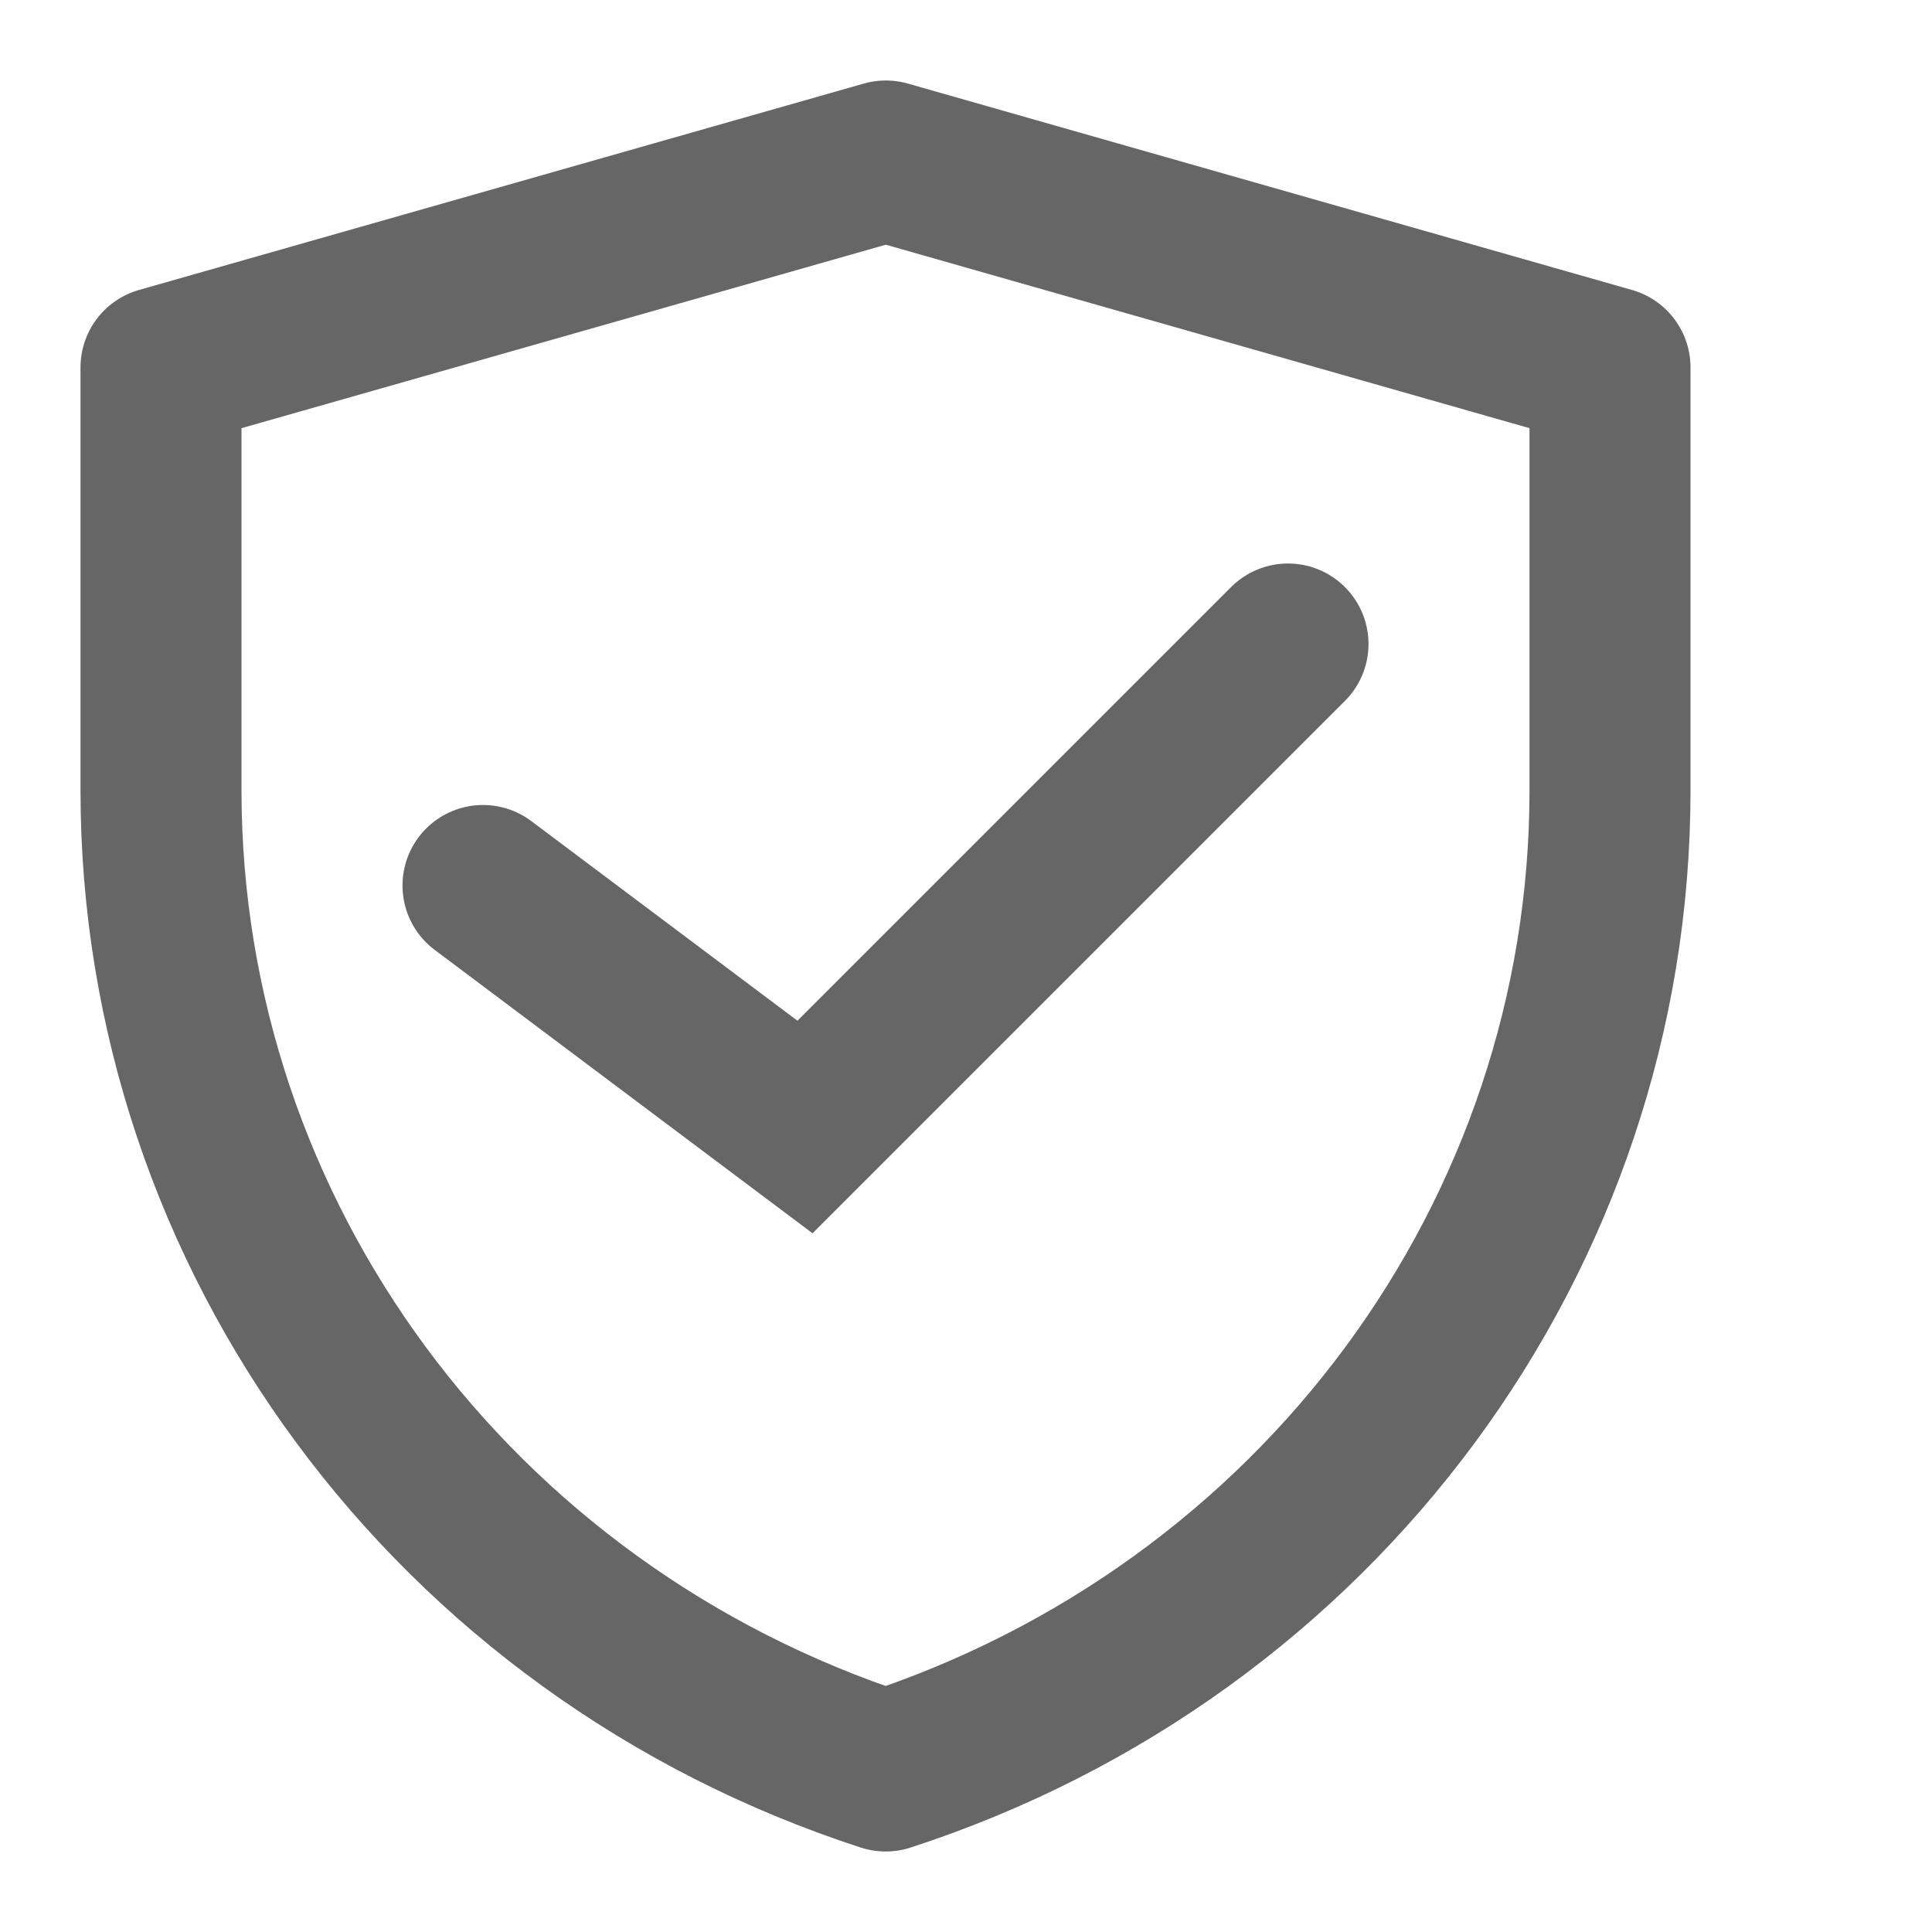
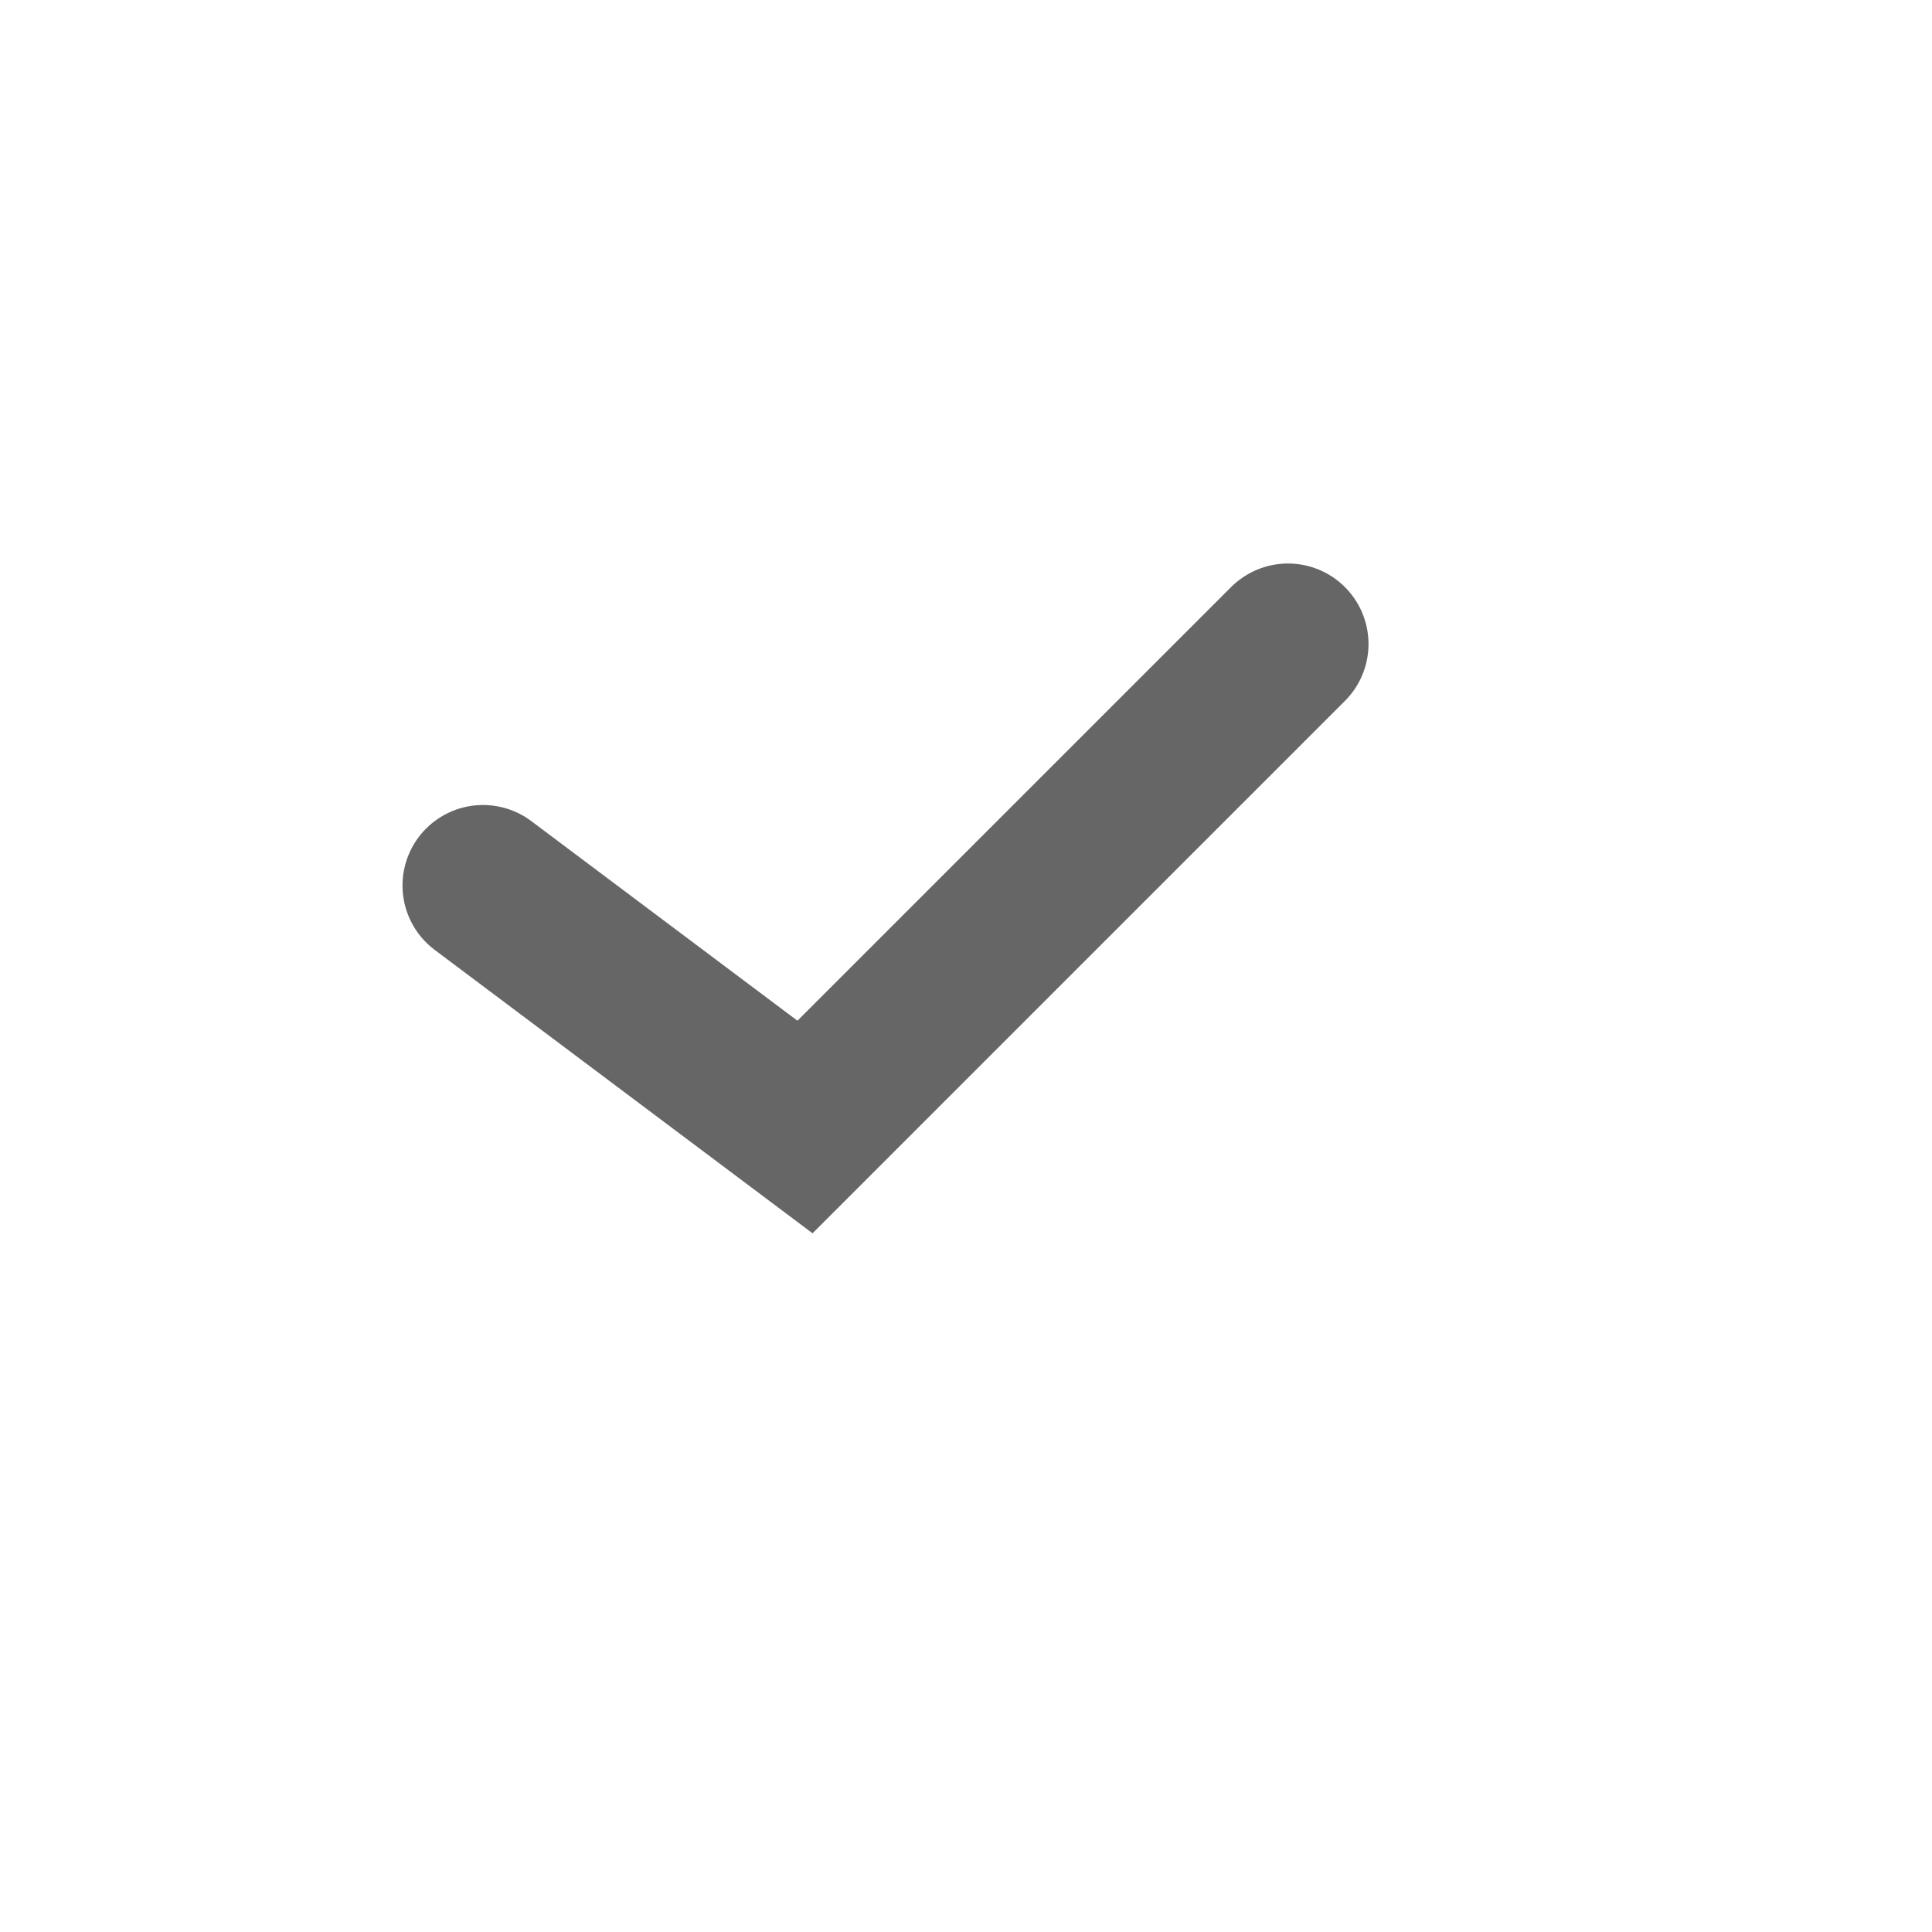
<svg xmlns="http://www.w3.org/2000/svg" width="12" height="12" viewBox="0 0 12 12" fill="none">
-   <path d="M1 2.282L5.502 1L10 2.282V4.911C10 7.674 8.188 10.127 5.501 11C2.813 10.127 1 7.673 1 4.909V2.282Z" stroke="#666666" stroke-linejoin="round" />
  <path d="M3 5.5L5 7L8 4" stroke="#666666" stroke-linecap="round" />
</svg>